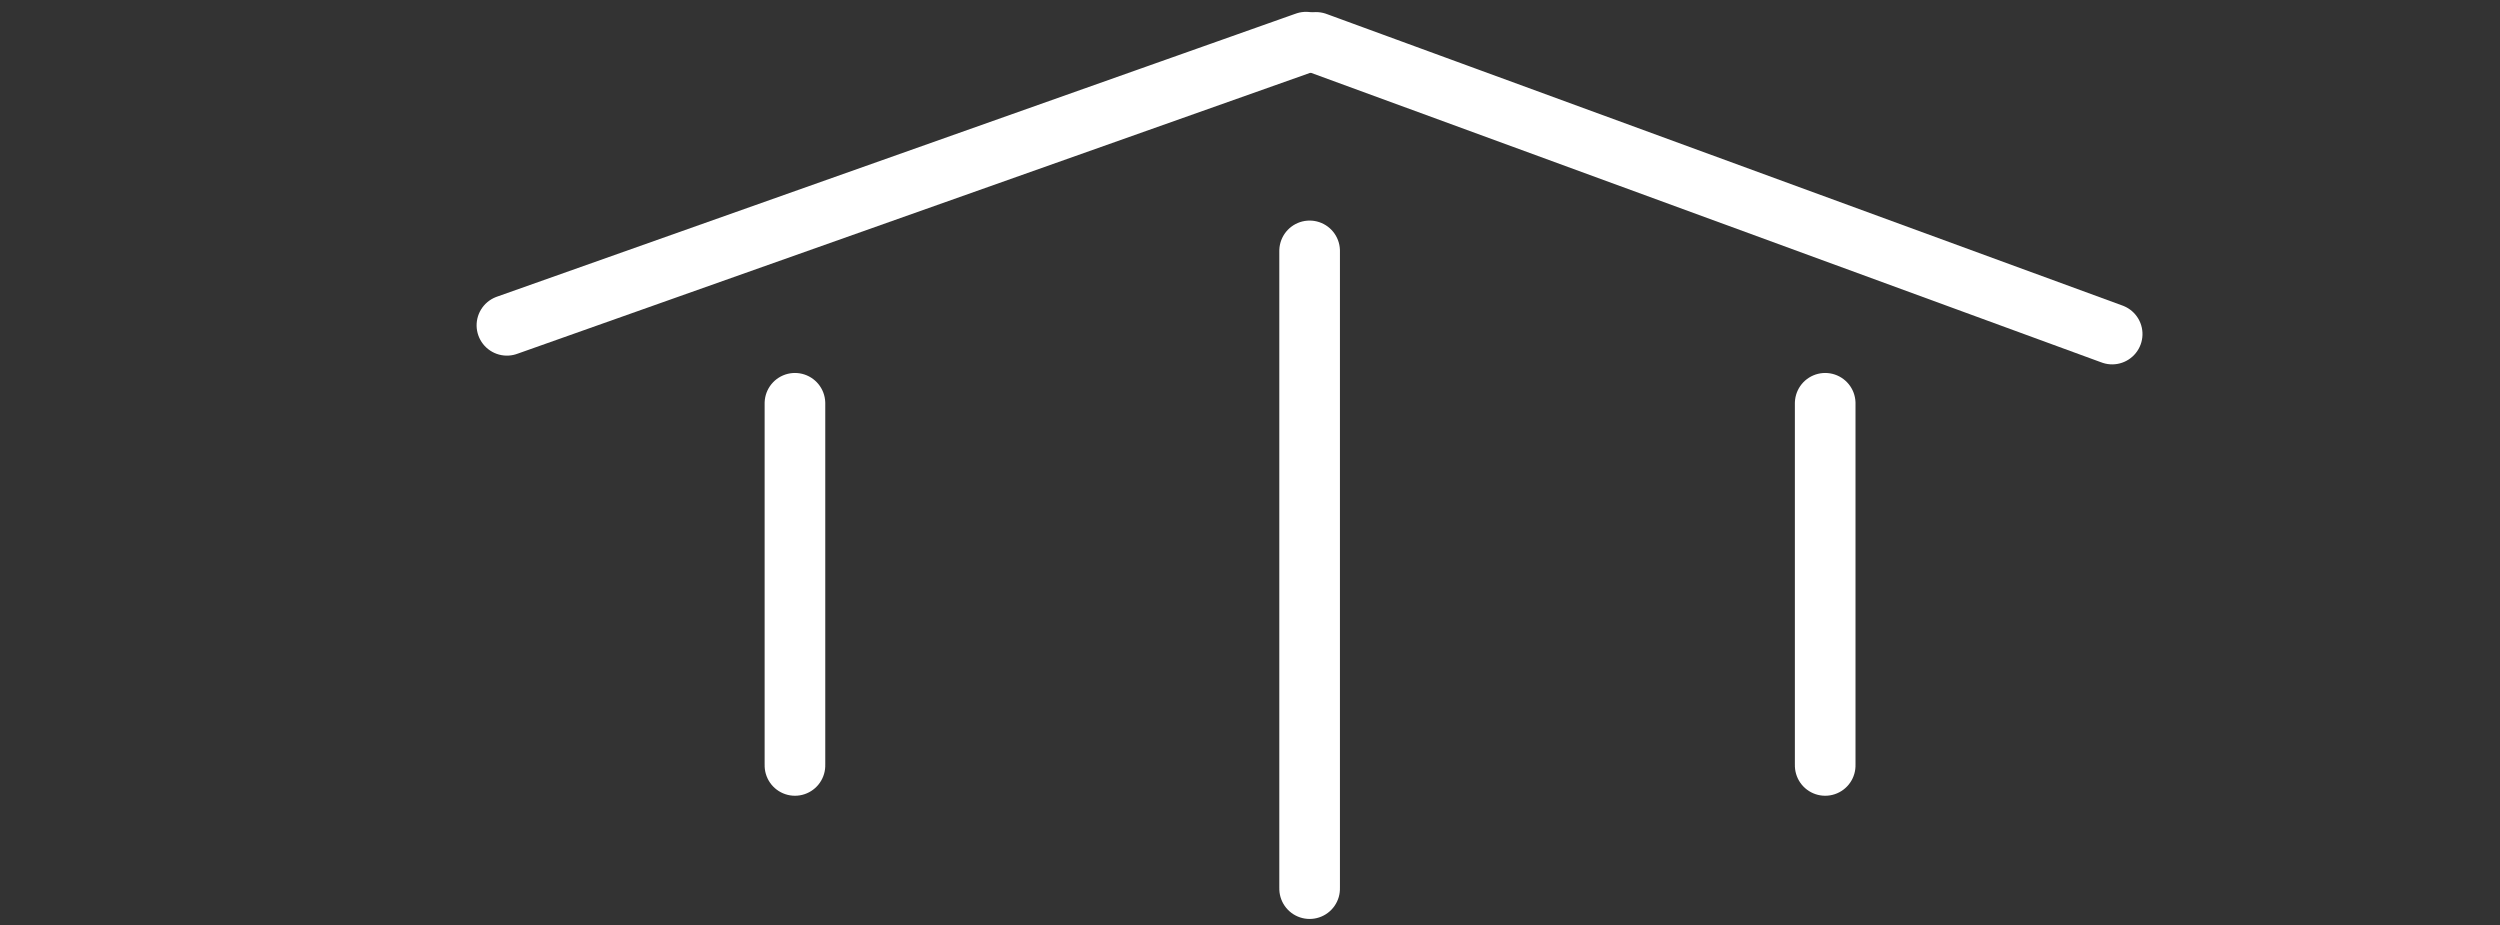
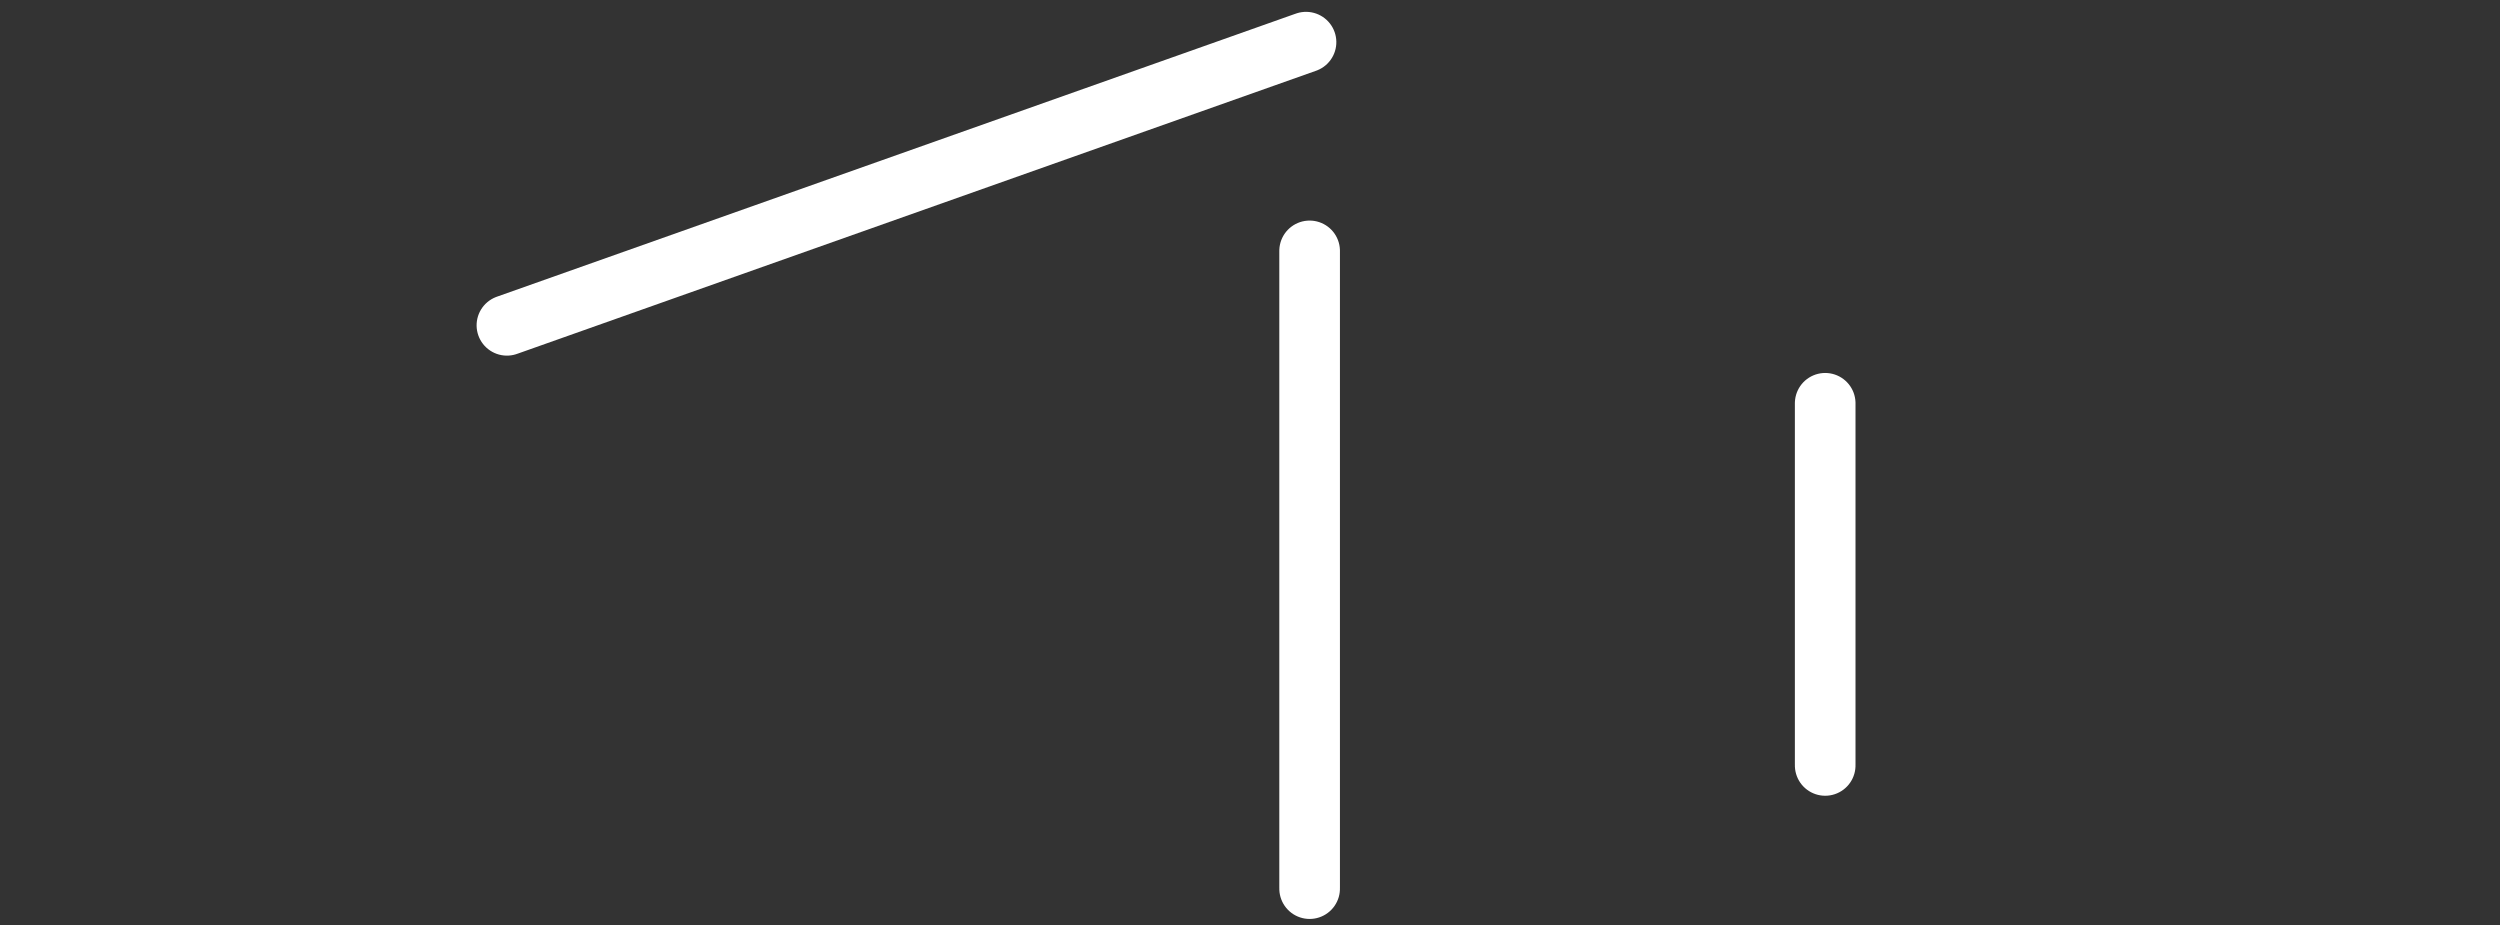
<svg xmlns="http://www.w3.org/2000/svg" width="851" zoomAndPan="magnify" viewBox="0 0 638.25 236.25" height="315" preserveAspectRatio="xMidYMid meet" version="1.0">
  <rect x="0" y="0" width="638.25" height="236.25" fill="#333333" stroke="none" />
  <path stroke-linecap="round" transform="matrix(0, -3.096, 3.096, 0, 326.606, 234.61)" fill="none" stroke-linejoin="miter" d="M 2.501 2.5 L 55.09 2.5 " stroke="#ffffff" stroke-width="5" stroke-opacity="1" stroke-miterlimit="4" />
-   <path stroke-linecap="round" transform="matrix(0, -3.096, 3.096, 0, 195.21, 203.154)" fill="none" stroke-linejoin="miter" d="M 2.5 2.5 L 32.363 2.5 " stroke="#ffffff" stroke-width="5" stroke-opacity="1" stroke-miterlimit="4" />
  <path stroke-linecap="round" transform="matrix(0, -3.096, 3.096, 0, 458.234, 203.154)" fill="none" stroke-linejoin="miter" d="M 2.5 2.499 L 32.363 2.499 " stroke="#ffffff" stroke-width="5" stroke-opacity="1" stroke-miterlimit="4" />
  <path stroke-linecap="round" transform="matrix(-2.918, 1.034, -1.034, -2.918, 343.307, 15.47)" fill="none" stroke-linejoin="miter" d="M 2.5 2.499 L 72.415 2.5 " stroke="#ffffff" stroke-width="5" stroke-opacity="1" stroke-miterlimit="4" />
-   <path stroke-linecap="round" transform="matrix(-2.907, -1.065, 1.065, -2.907, 543.842, 95.215)" fill="none" stroke-linejoin="miter" d="M 2.5 2.5 L 72.415 2.5 " stroke="#ffffff" stroke-width="5" stroke-opacity="1" stroke-miterlimit="4" />
</svg>